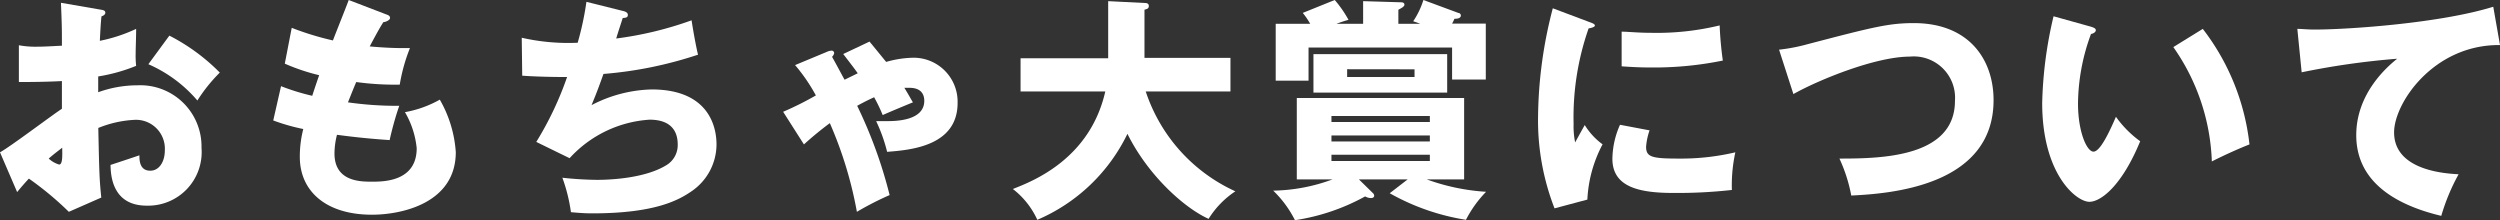
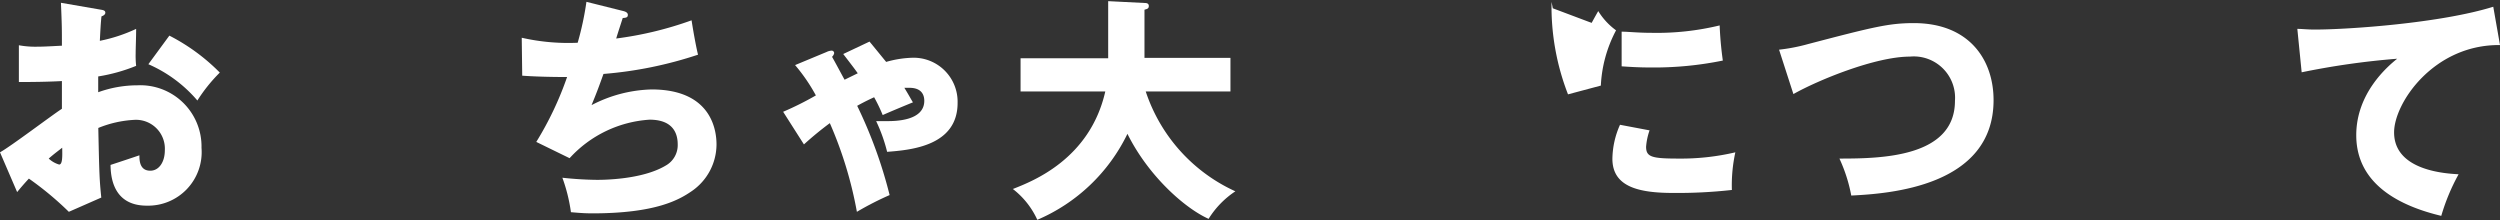
<svg xmlns="http://www.w3.org/2000/svg" id="レイヤー_1" data-name="レイヤー 1" viewBox="0 0 259.66 22.87">
  <rect x="0" y="0" width="259.66" height="22.87" fill="#333333" stroke="none" />
  <defs>
    <style>.cls-1{fill:#fff;}</style>
  </defs>
  <title>アートボード 2</title>
  <path class="cls-1" d="M10.44,1c.31.05.5.1.5.32s-.26.33-.4.38c-.08.72-.12,1.56-.17,2.54A16.44,16.44,0,0,0,14.14,3c0,.89-.05,2-.05,2.55a9.74,9.74,0,0,0,.05,1.29A17.86,17.86,0,0,1,10.2,7.94c0,.27,0,1.42,0,1.64a12,12,0,0,1,4.08-.72,6.36,6.36,0,0,1,6.65,6.5,5.56,5.56,0,0,1-5.69,6c-3.62,0-3.74-3.22-3.76-4.23.5-.16,2.66-.88,3-1,0,.48,0,1.6,1.13,1.6.91,0,1.51-.91,1.51-2.11a3,3,0,0,0-3.19-3.17,11.45,11.45,0,0,0-3.72.84c.1,4.8.12,5.36.31,7.23L7.15,22A33,33,0,0,0,3,18.55c-.6.65-.89,1-1.22,1.4L0,15.82c1.1-.6,5.47-3.91,6.43-4.52,0-.84,0-1,0-2.88-1.42.08-3.1.1-4.47.1V4.7a9.42,9.42,0,0,0,1.9.15c.94,0,2.28-.1,2.57-.1,0-1.8,0-2.06-.1-4.46ZM5.06,16.47a2.7,2.7,0,0,0,1.08.62c.36,0,.34-.84.32-1.75C6.17,15.58,5.66,15.94,5.06,16.47ZM17.59,3.7a20.45,20.45,0,0,1,5.24,3.84,16.53,16.53,0,0,0-2.33,2.9,14.06,14.06,0,0,0-5.09-3.77Z" />
-   <path class="cls-1" d="M40.1,1.49c.27.09.41.17.41.38s-.41.41-.69.43c-.27.41-.55.89-1.42,2.52,1.27.12,2.5.17,3,.17s.84,0,1.18,0a18,18,0,0,0-1.06,3.8A29.4,29.4,0,0,1,37,8.52c-.28.65-.62,1.51-.86,2.11a35.69,35.69,0,0,0,5.33.36c-.46,1.3-.84,2.81-1,3.56C39,14.45,37.3,14.31,35,14a8,8,0,0,0-.26,1.94c0,2.93,2.71,2.93,3.89,2.93s4.65,0,4.65-3.48a9.19,9.19,0,0,0-1.22-3.74,11.51,11.51,0,0,0,3.62-1.3,12.58,12.58,0,0,1,1.66,5.45c0,5.28-5.57,6.5-8.71,6.5-4.83,0-7.49-2.49-7.49-6a11.44,11.44,0,0,1,.36-2.9,20.63,20.63,0,0,1-3.12-.89l.81-3.56a23,23,0,0,0,3.24,1c.1-.31.27-.84.72-2.14a20.82,20.82,0,0,1-3.57-1.2l.72-3.72A29.81,29.81,0,0,0,34.58,4.2C34.82,3.55,36,.62,36.22,0Z" />
  <path class="cls-1" d="M64.75,1.15c.19.05.46.15.46.39s-.12.31-.53.33C64.15,3.5,64.1,3.67,64,4a36.81,36.81,0,0,0,7.83-1.89c.12.79.43,2.61.67,3.57a41.54,41.54,0,0,1-9.82,2c-.57,1.59-.76,2.07-1.24,3.24a14.16,14.16,0,0,1,6.24-1.63c6.41,0,6.74,4.51,6.74,5.71a5.91,5.91,0,0,1-2.57,4.85c-1.27.87-3.67,2.31-10.32,2.31-1,0-1.7-.08-2.23-.12a17.21,17.21,0,0,0-.89-3.58,35.71,35.71,0,0,0,3.58.22c.55,0,4.66,0,7.13-1.47A2.43,2.43,0,0,0,70.39,15c0-1.4-.72-2.57-2.92-2.57a12.3,12.3,0,0,0-8.31,4L55.7,14.74A33.89,33.89,0,0,0,58.9,8c-2.09,0-3.75-.07-4.66-.14l-.05-3.94A21.82,21.82,0,0,0,60,4.44,31.44,31.44,0,0,0,60.91.19Z" />
  <path class="cls-1" d="M90.31,4.32c.29.34,1.49,1.82,1.73,2.11A10.93,10.93,0,0,1,94.68,6a4.57,4.57,0,0,1,4.78,4.69c0,4.48-4.87,4.89-7.32,5.08A16.68,16.68,0,0,0,91,12.58c.41,0,.7,0,1.11,0,.81,0,3.89,0,3.89-2.11,0-.41-.12-1.35-1.54-1.35-.22,0-.41,0-.53,0,.43.7.67,1.15.89,1.51-.89.36-2.28.94-3.14,1.32a16.66,16.66,0,0,0-.89-1.85c-.89.41-1.42.7-1.76.89a47.69,47.69,0,0,1,3.37,9.27A31.87,31.87,0,0,0,89,22a41.13,41.13,0,0,0-2.81-9.21A34.3,34.3,0,0,0,83.5,15l-2.16-3.39a32.11,32.11,0,0,0,3.4-1.7,18.2,18.2,0,0,0-2.16-3.15L85.85,5.4a1.4,1.4,0,0,1,.5-.14.26.26,0,0,1,.29.26.69.69,0,0,1-.22.38c.37.65.94,1.73,1.3,2.38l1.37-.67c-.38-.53-.51-.7-1.51-2Z" />
  <path class="cls-1" d="M106,9.5V6.05h9.1V.12l3.77.19c.14,0,.45,0,.45.31s-.24.32-.45.39v5h8.93V9.5H119a17.38,17.38,0,0,0,9.31,10.37,9.32,9.32,0,0,0-2.78,2.86c-2.43-1.08-6.24-4.42-8.43-8.83a18.44,18.44,0,0,1-9.36,8.93,8.48,8.48,0,0,0-2.54-3.2c2-.79,8-3.07,9.6-10.13Z" />
-   <path class="cls-1" d="M146.21,18.63h-5.07l1.47,1.44a.39.39,0,0,1,.12.24c0,.19-.15.26-.34.26a1.2,1.2,0,0,1-.6-.17,21.8,21.8,0,0,1-7.29,2.47,11.35,11.35,0,0,0-2.26-3.07,18.5,18.5,0,0,0,6.17-1.17h-3.72V10.18h17.38v8.45h-3.89a21.94,21.94,0,0,0,6.17,1.29,12,12,0,0,0-2.09,2.91,23.57,23.57,0,0,1-7.92-2.76ZM141.58,2.47V.12l4,.12c.12,0,.29.07.29.24s-.2.31-.63.53V2.47h2.26c-.17-.07-.34-.14-.72-.26A8.44,8.44,0,0,0,147.84,0l3.65,1.35c.12,0,.24.12.24.26,0,.34-.5.34-.67.34a3.08,3.08,0,0,1-.24.5h3.5V8.26h-3.5V4.94H135.91V8.38H132.5V2.47h3.58a7.77,7.77,0,0,0-.77-1.13L138.63,0a11.89,11.89,0,0,1,1.43,2.06,12.3,12.3,0,0,0-1.24.41Zm8.73,3.15v4H136.42v-4Zm-1.8,7.05v-.62H138.29v.62Zm-10.22,1.4v.62h10.22v-.62Zm0,2v.65h10.22v-.65Zm1.63-8.88V8h7V7.2Z" />
-   <path class="cls-1" d="M165,2.26c.45.16.65.24.65.4s-.49.27-.65.29a27.9,27.9,0,0,0-1.56,9.92,8.48,8.48,0,0,0,.16,1.92c.15-.27.72-1.32,1-1.8a7,7,0,0,0,1.85,2,13.58,13.58,0,0,0-1.58,5.74l-3.41.91a25.17,25.17,0,0,1-1.71-9.6A45.81,45.81,0,0,1,161.28.86Zm6.33,11.28a6.67,6.67,0,0,0-.36,1.7c0,1.06.58,1.23,3.34,1.23a24.57,24.57,0,0,0,5.93-.65,16,16,0,0,0-.36,3.91,51,51,0,0,1-6.07.31c-3.58,0-6.34-.62-6.34-3.55a8.93,8.93,0,0,1,.79-3.53Zm-2.9-10.25c.72,0,1.68.12,3.12.12a27.71,27.71,0,0,0,7.06-.77,36.4,36.4,0,0,0,.33,3.65,35.8,35.8,0,0,1-7.39.72c-1.42,0-2.35-.07-3.12-.12Z" />
+   <path class="cls-1" d="M165,2.26c.45.16.65.24.65.4s-.49.27-.65.29c.15-.27.72-1.32,1-1.8a7,7,0,0,0,1.85,2,13.58,13.58,0,0,0-1.58,5.74l-3.41.91a25.17,25.17,0,0,1-1.71-9.6A45.81,45.81,0,0,1,161.28.86Zm6.33,11.28a6.67,6.67,0,0,0-.36,1.7c0,1.06.58,1.23,3.34,1.23a24.57,24.57,0,0,0,5.93-.65,16,16,0,0,0-.36,3.91,51,51,0,0,1-6.07.31c-3.58,0-6.34-.62-6.34-3.55a8.93,8.93,0,0,1,.79-3.53Zm-2.9-10.25c.72,0,1.68.12,3.12.12a27.71,27.71,0,0,0,7.06-.77,36.4,36.4,0,0,0,.33,3.65,35.8,35.8,0,0,1-7.39.72c-1.42,0-2.35-.07-3.12-.12Z" />
  <path class="cls-1" d="M184.78,5.16a19,19,0,0,0,3-.58c6.77-1.77,8.4-2.18,11-2.18,5.76,0,8.28,3.82,8.28,8,0,9-10.92,9.72-14.78,9.91a16.1,16.1,0,0,0-1.23-3.84c4.32,0,12-.12,12-6a4.29,4.29,0,0,0-4.69-4.59c-3.57,0-9.5,2.43-12.09,3.89Z" />
-   <path class="cls-1" d="M217.2,2.78c.22.08.48.15.48.36s-.29.36-.5.39a21.25,21.25,0,0,0-1.35,7.22c0,2.93.91,5,1.61,5s1.68-2.11,2.33-3.62a10.93,10.93,0,0,0,2.52,2.54c-1.92,4.66-4.1,6.29-5.28,6.29-1.35,0-4.9-2.86-4.9-10.27a42.72,42.72,0,0,1,1.18-9ZM228.79,3A23.94,23.94,0,0,1,233.64,15c-1.41.55-3.12,1.36-3.91,1.77a21.92,21.92,0,0,0-4-11.88Z" />
  <path class="cls-1" d="M259.66,4.68c-6.87-.07-11,6-11,9.07,0,4,5.43,4.28,6.7,4.35a21.11,21.11,0,0,0-1.8,4.32c-4.2-1-8.83-3.22-8.83-8.38,0-4.41,3.31-7.18,4.25-7.94a80.47,80.47,0,0,0-9.92,1.41L238.61,3c.53,0,1,.07,1.8.07,3.53,0,13.1-.67,18.55-2.37Z" />
</svg>